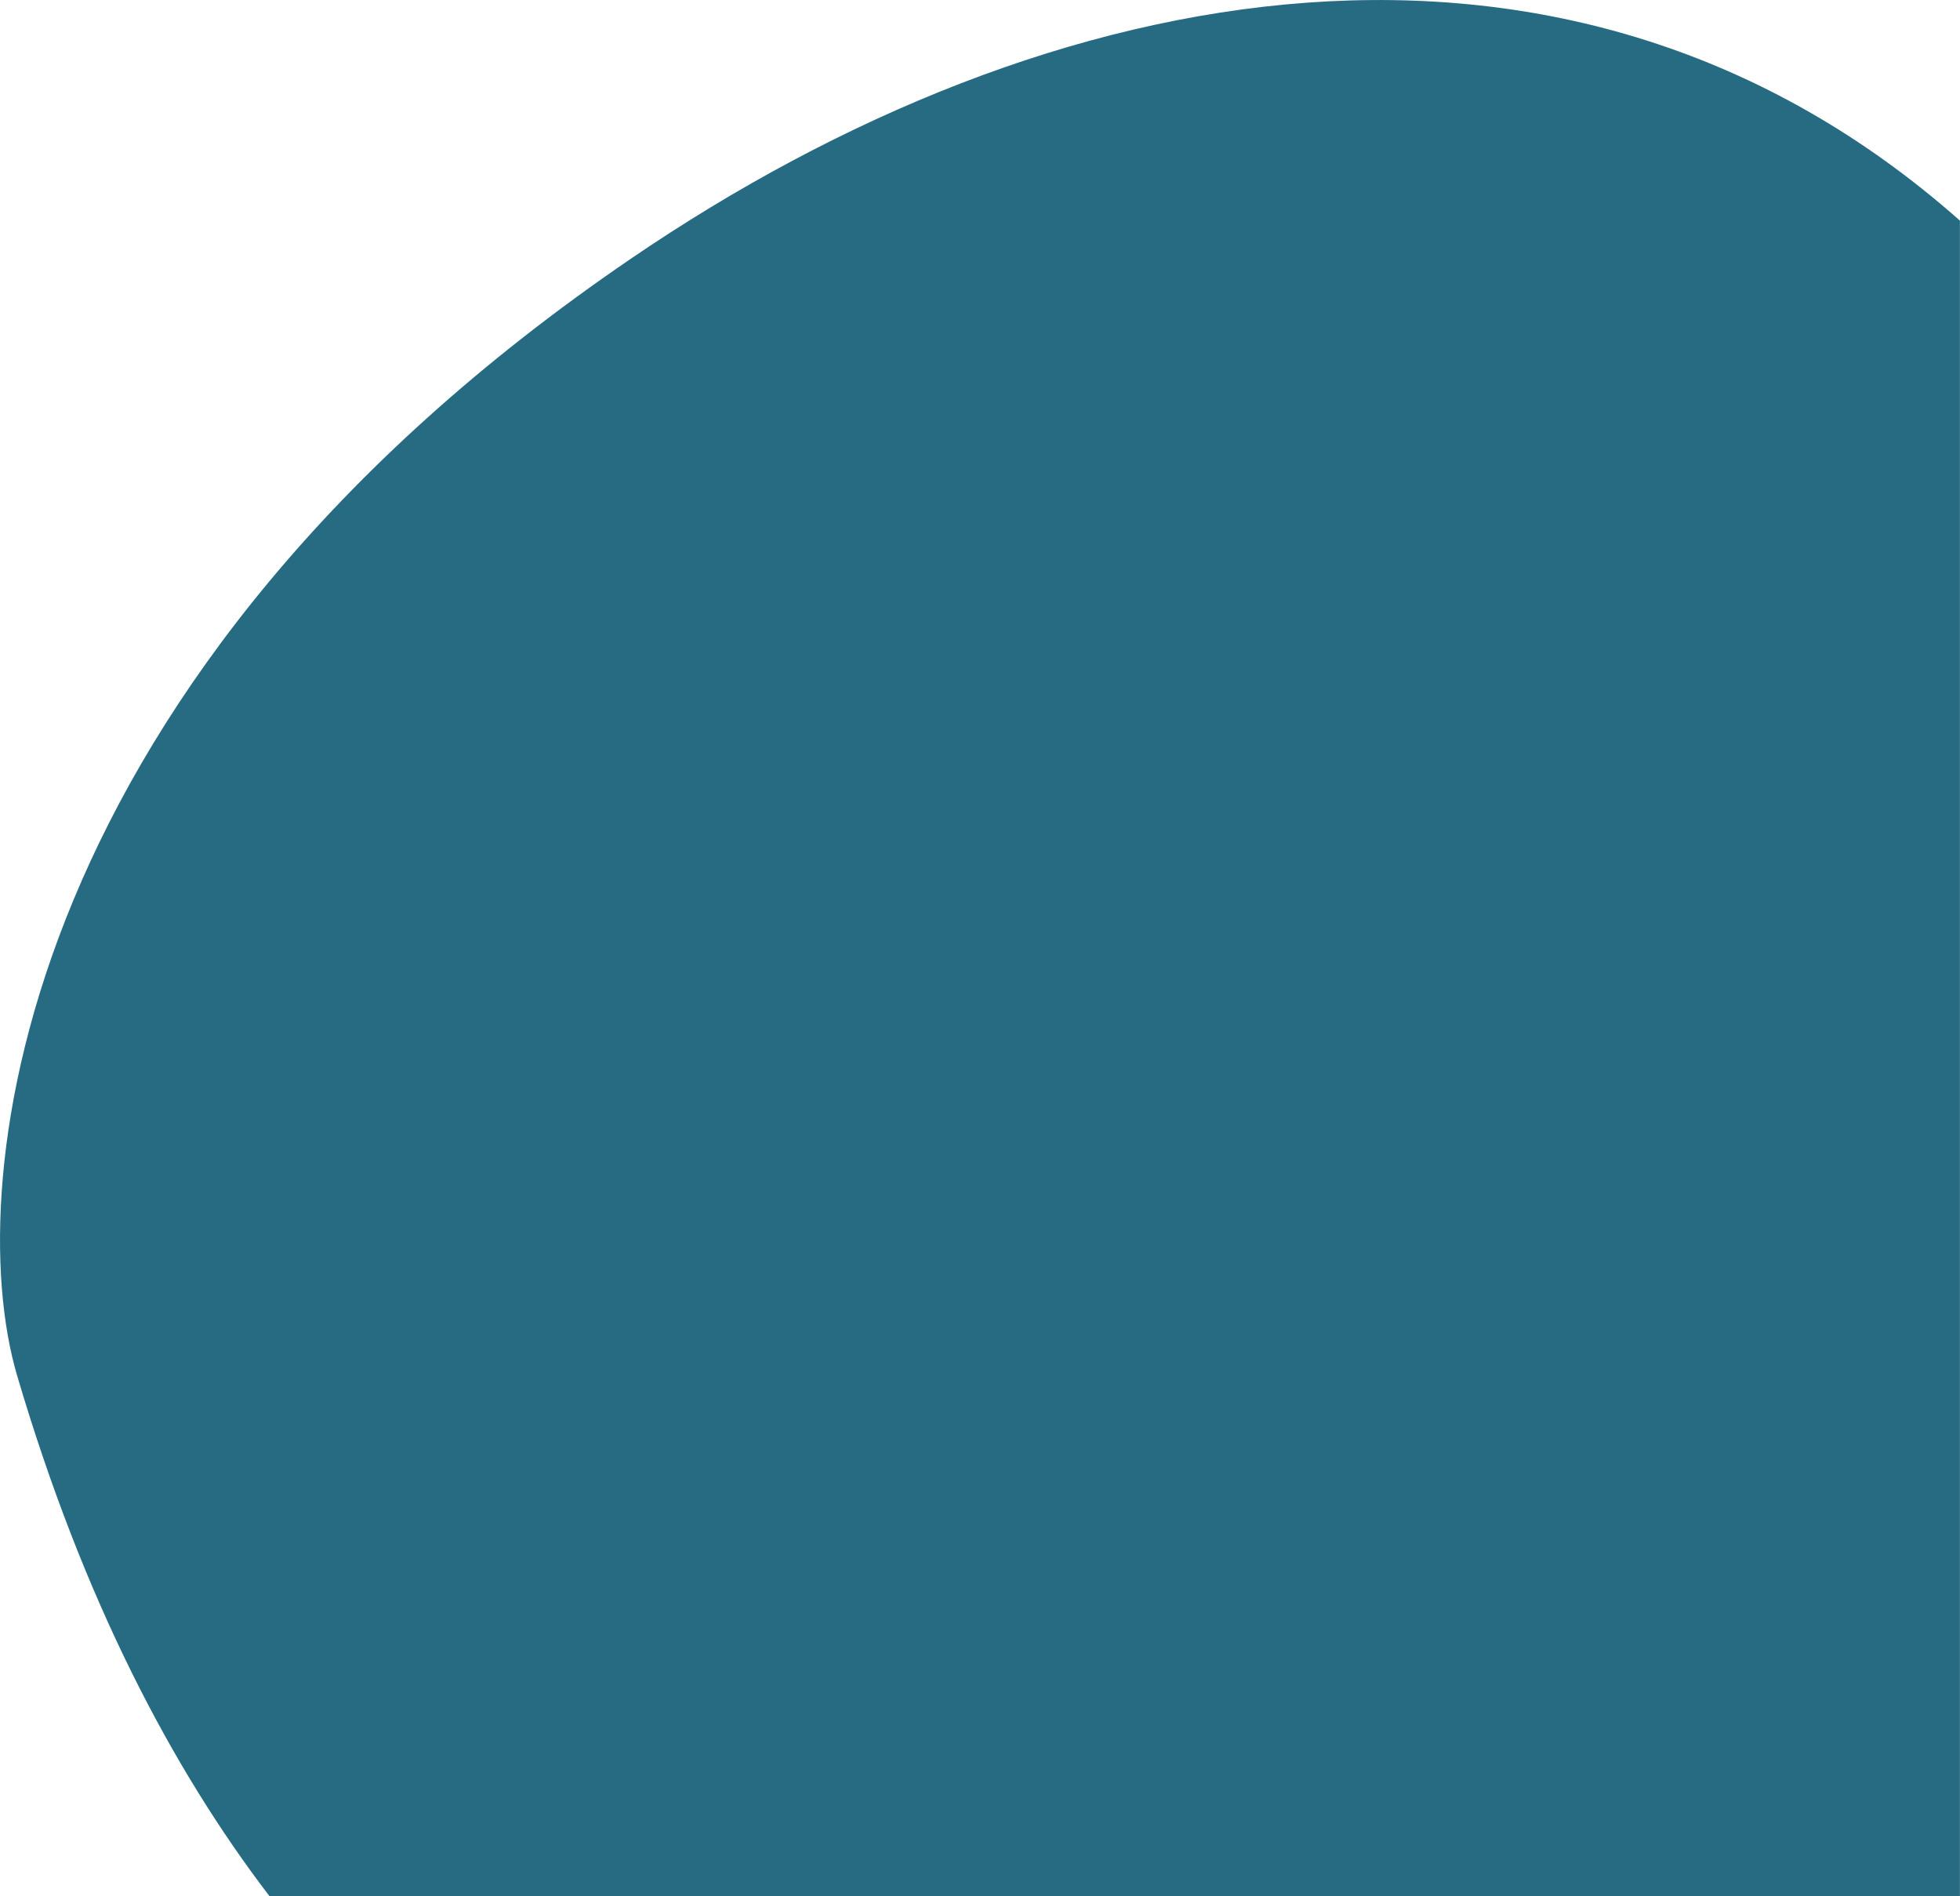
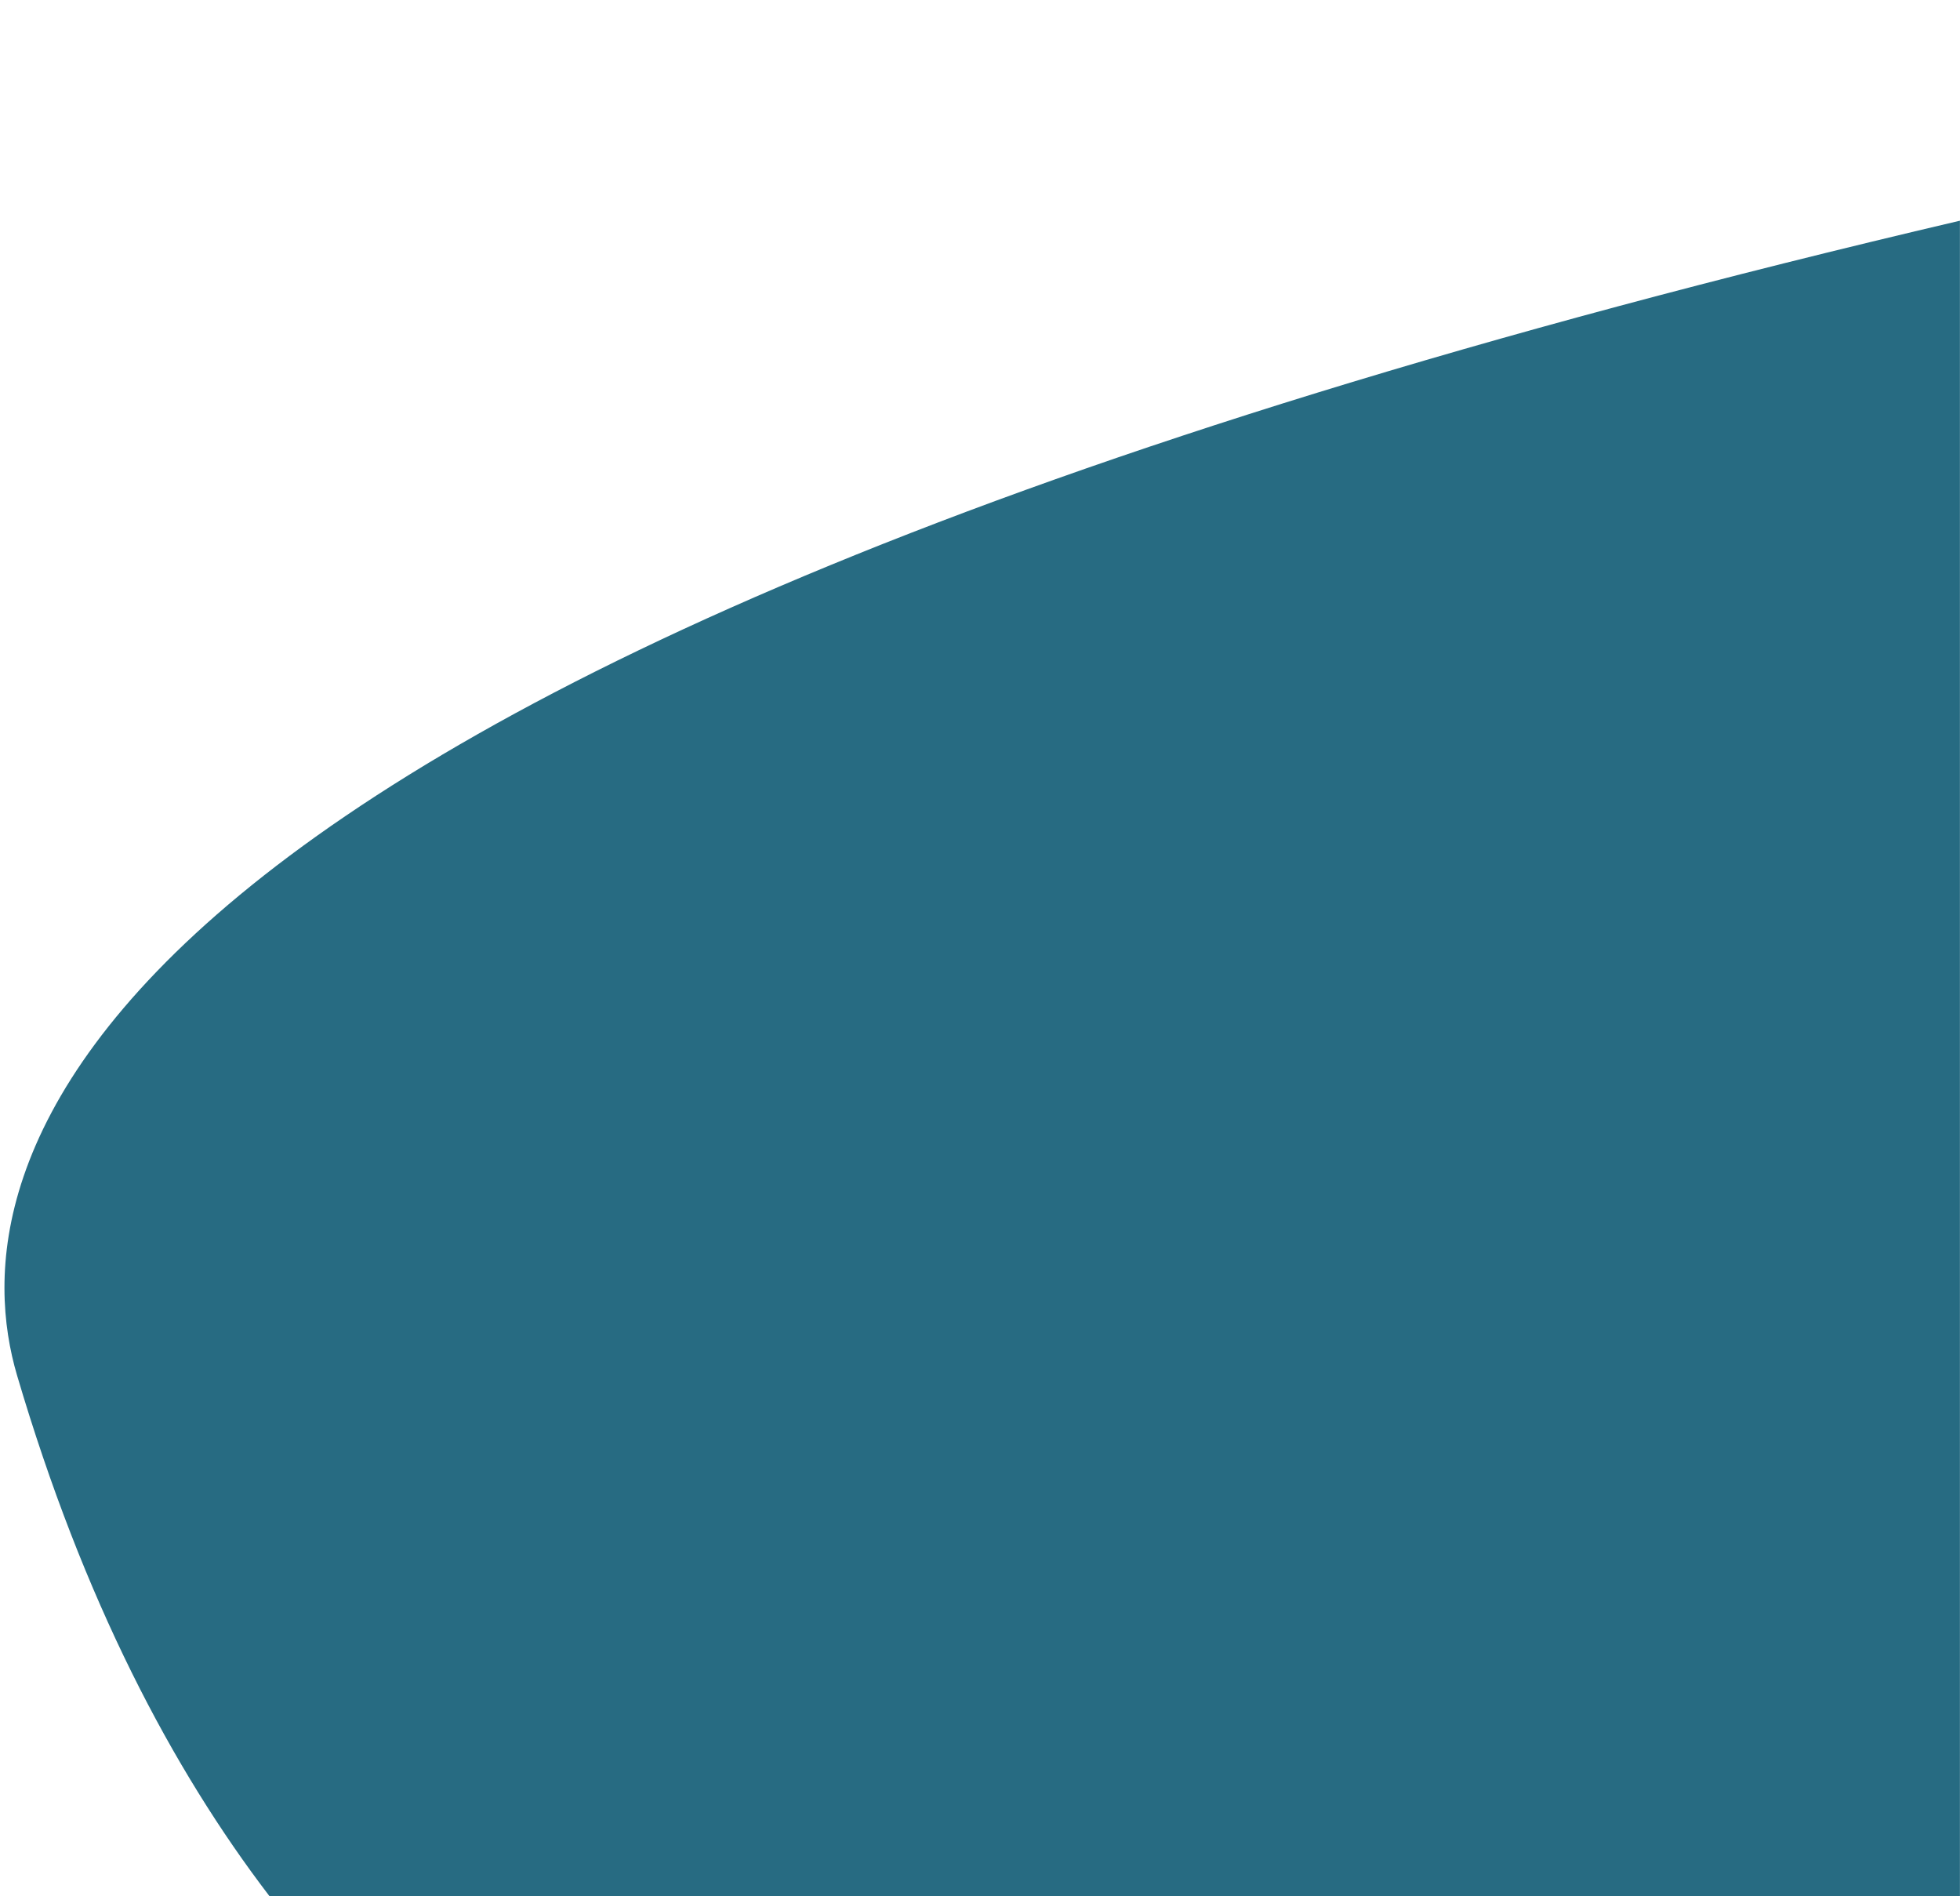
<svg xmlns="http://www.w3.org/2000/svg" id="Layer_2" data-name="Layer 2" viewBox="0 0 268.44 259.65">
  <defs>
    <style>
      .cls-1 {
        fill: #276b82;
      }
    </style>
  </defs>
  <g id="Layer_1-2" data-name="Layer 1">
-     <path class="cls-1" d="M268.44,30.22c-53.41-47.3-124.48-34.05-182.07,5.23C2.83,92.42-5.54,161.57,2.33,188.32c9.08,30.8,21.25,53.91,34.58,71.34h231.52V30.22Z" />
+     <path class="cls-1" d="M268.44,30.22C2.83,92.42-5.54,161.57,2.33,188.32c9.08,30.8,21.25,53.91,34.58,71.34h231.52V30.22Z" />
  </g>
</svg>